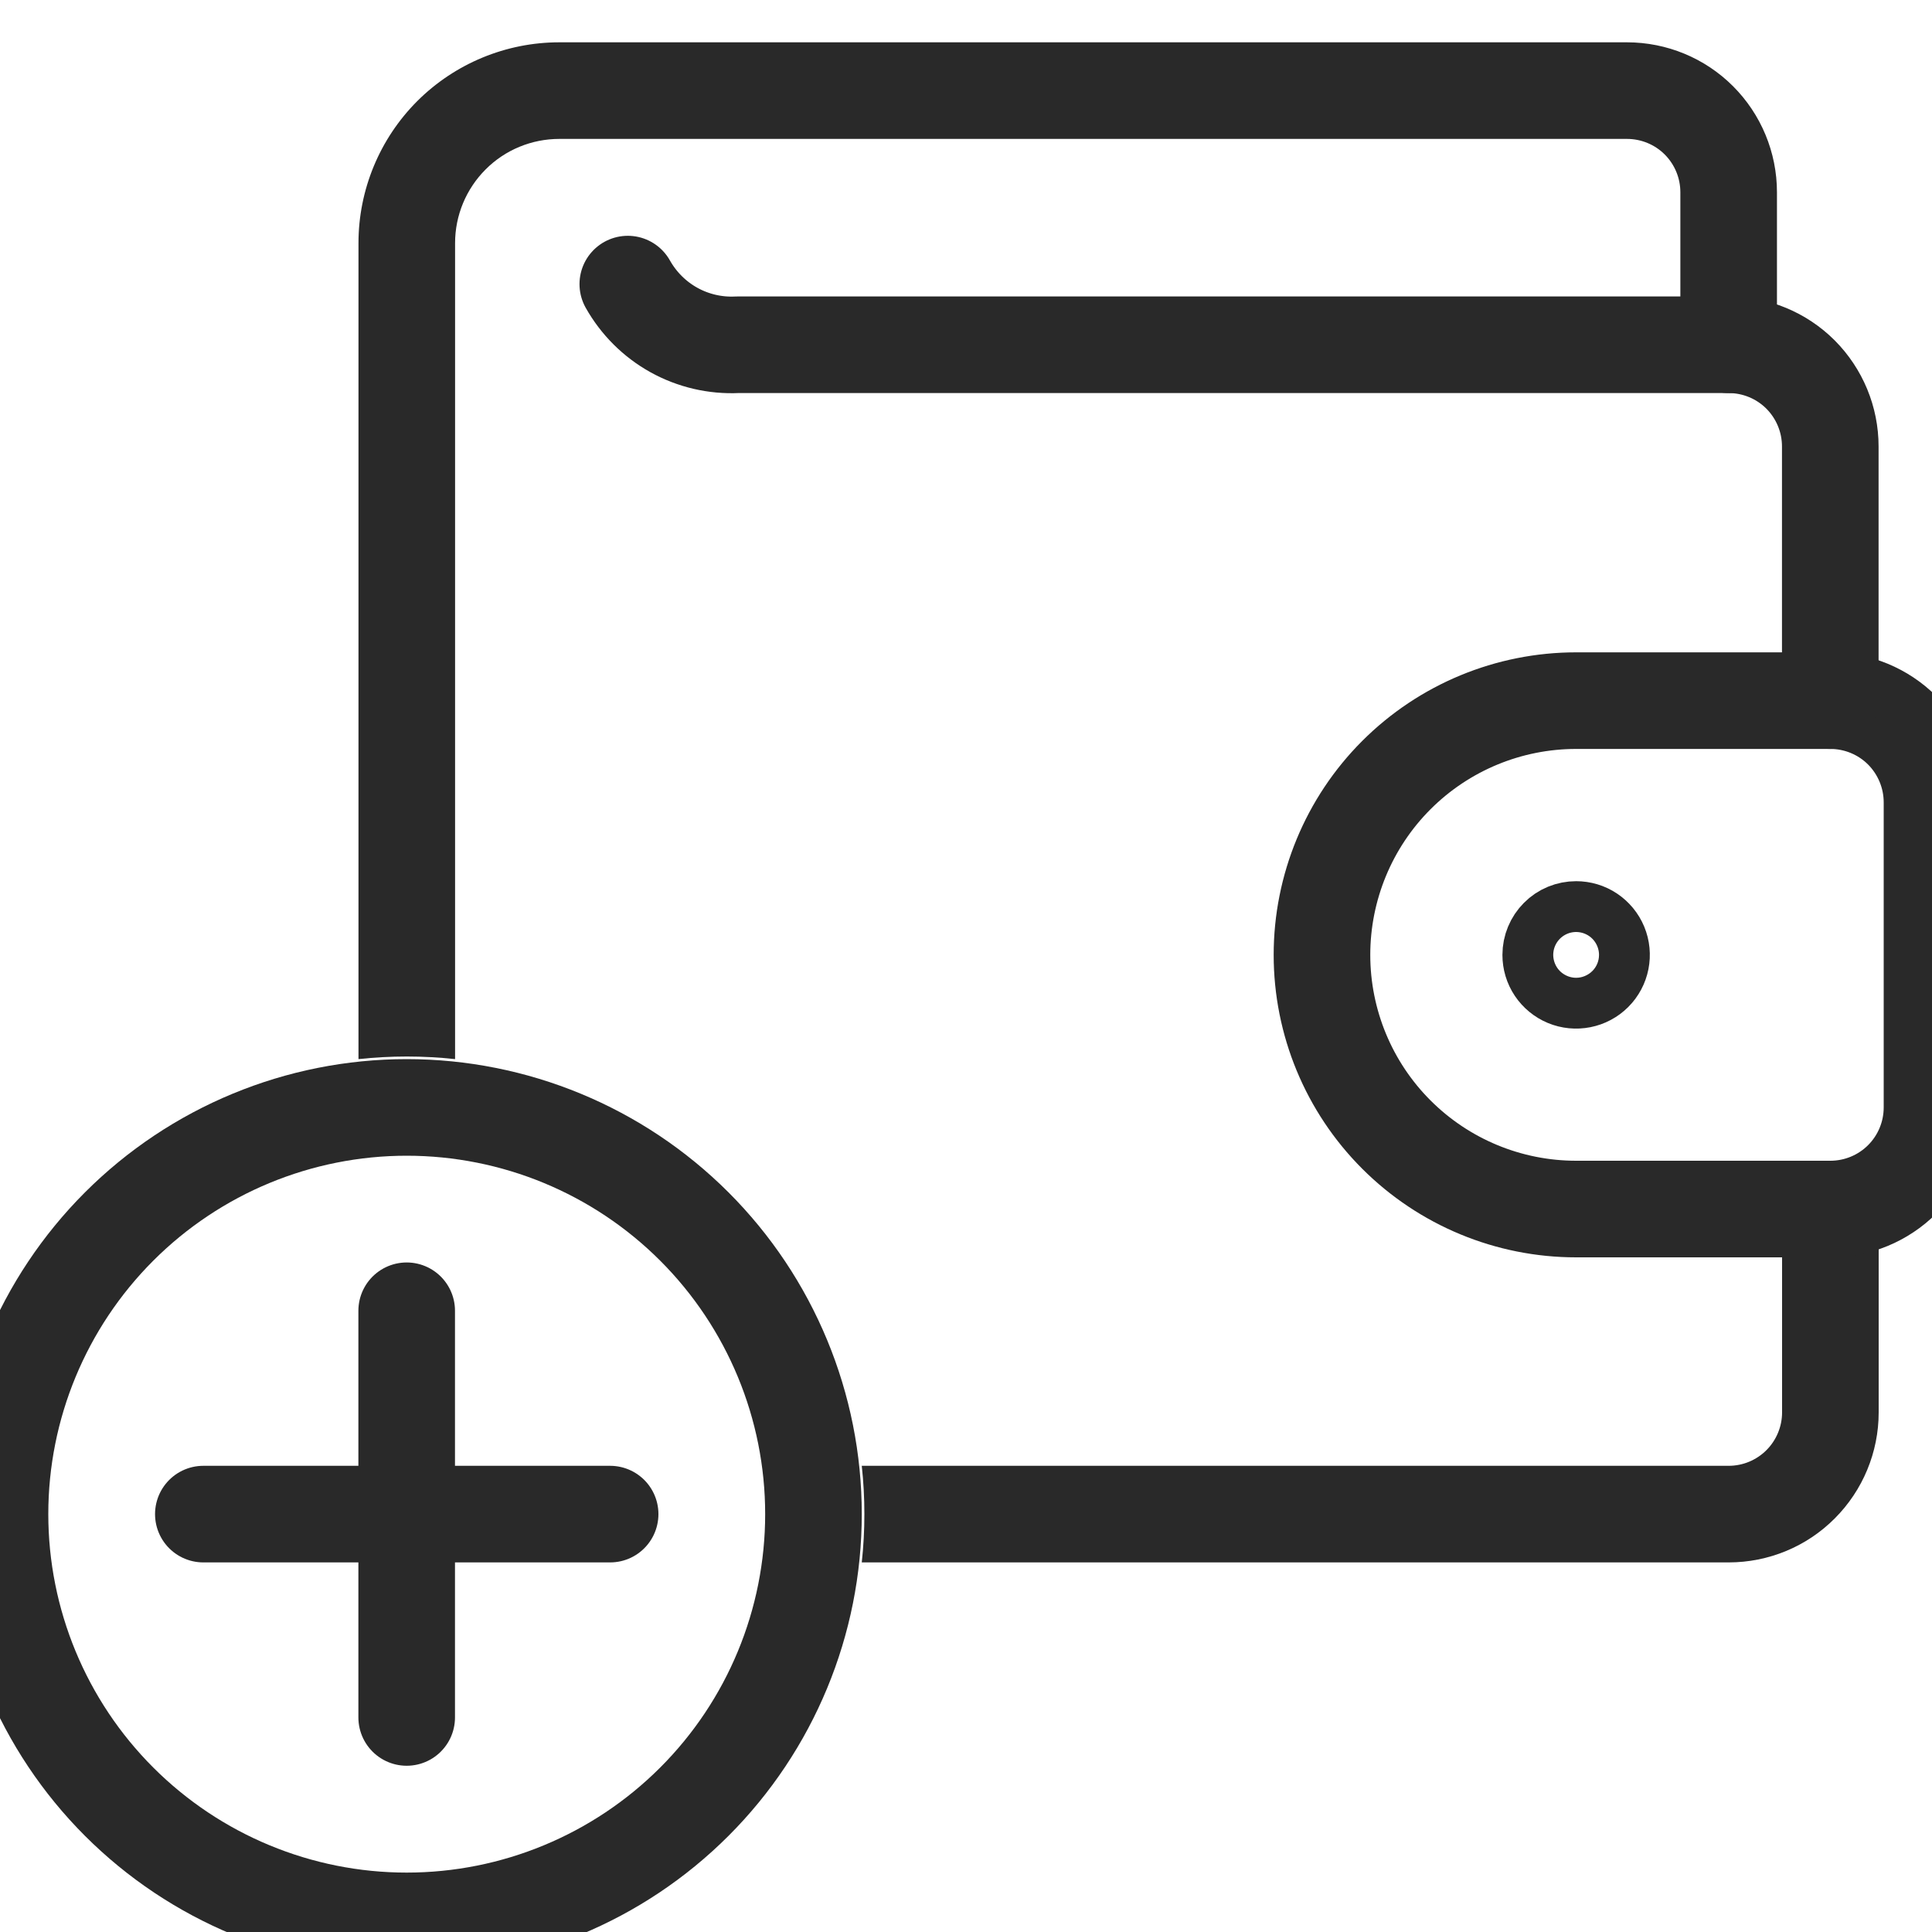
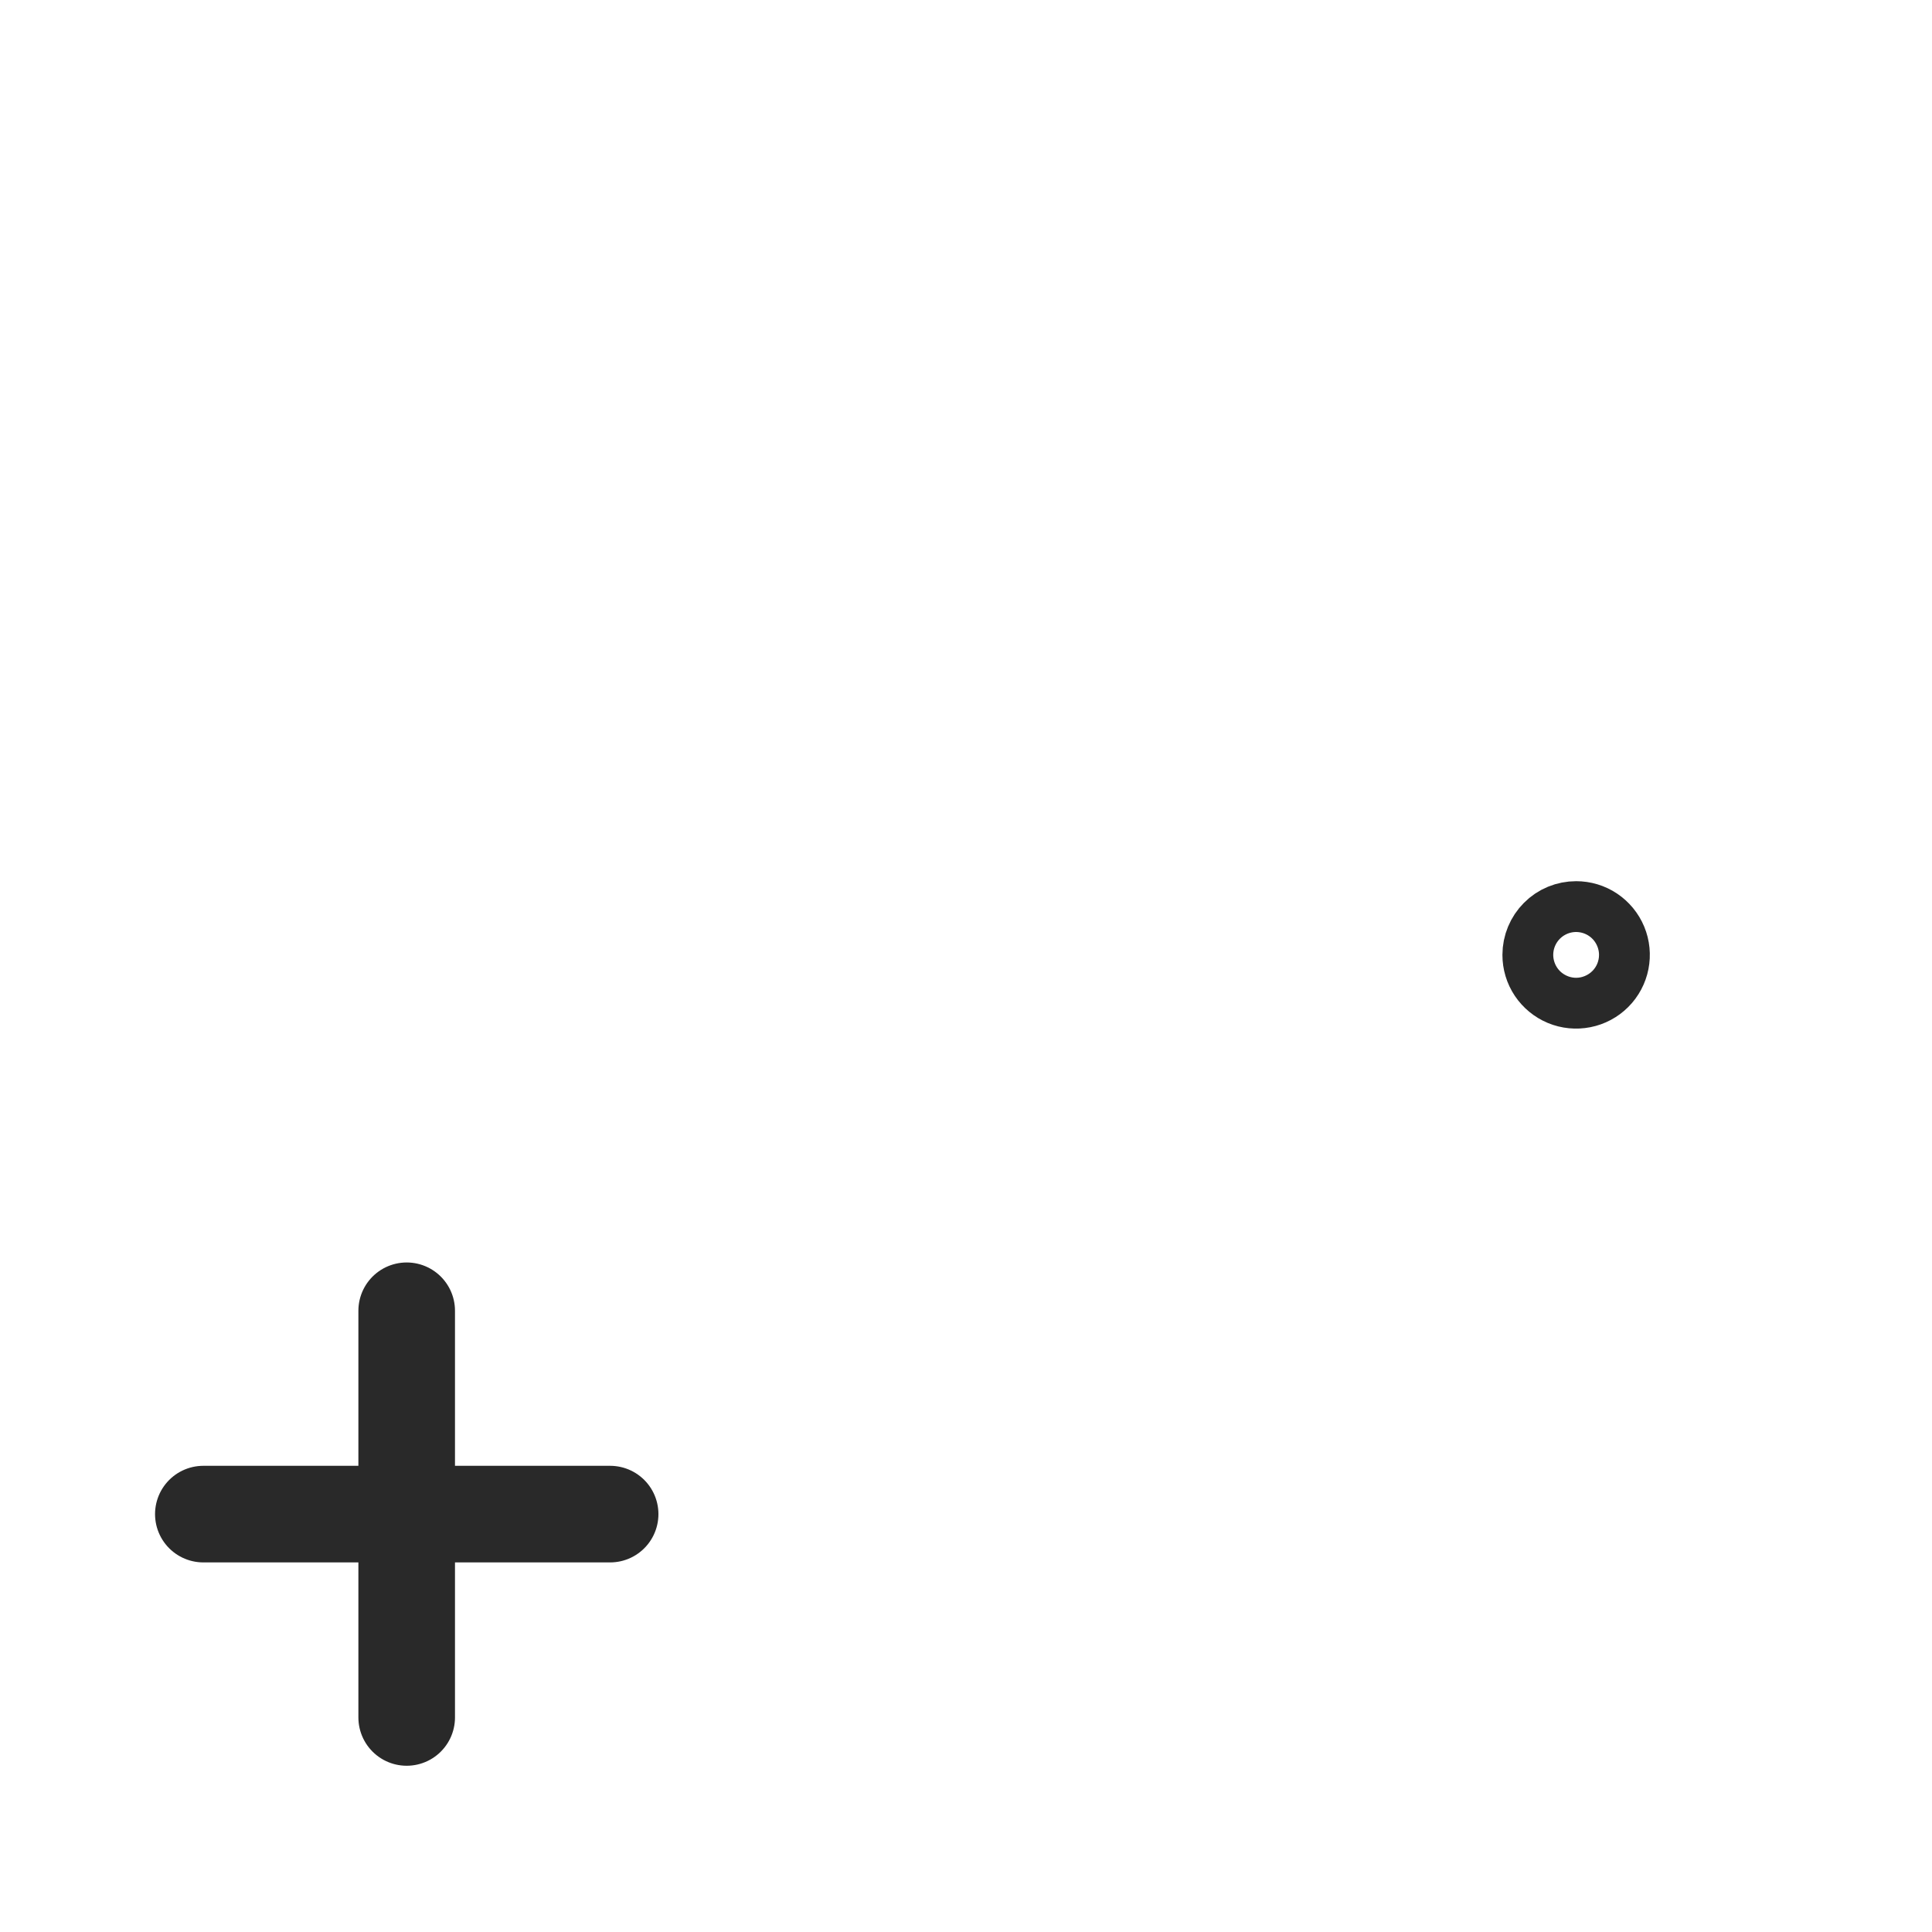
<svg xmlns="http://www.w3.org/2000/svg" width="20" height="20" viewBox="0 0 20 20" fill="none">
-   <path d="M0 15.674C0 16.791 0.444 17.862 1.233 18.651C2.023 19.441 3.094 19.885 4.21 19.885C5.327 19.885 6.398 19.441 7.188 18.651C7.977 17.862 8.421 16.791 8.421 15.674C8.421 14.557 7.977 13.486 7.188 12.697C6.398 11.907 5.327 11.464 4.21 11.464C3.094 11.464 2.023 11.907 1.233 12.697C0.444 13.486 0 14.557 0 15.674Z" stroke="#292929" stroke-linecap="round" stroke-linejoin="round" />
  <path d="M4.21 13.569V17.779" stroke="#292929" stroke-linecap="round" stroke-linejoin="round" />
  <path d="M2.105 15.674H6.316" stroke="#292929" stroke-linecap="round" stroke-linejoin="round" />
-   <path fill-rule="evenodd" clip-rule="evenodd" d="M5.027 1.754C5.229 1.551 5.504 1.438 5.79 1.438H16.842C16.989 1.438 17.13 1.496 17.233 1.599C17.337 1.703 17.395 1.844 17.395 1.99V3.569C17.395 3.845 17.619 4.069 17.895 4.069C18.171 4.069 18.395 3.845 18.395 3.569V1.99C18.395 1.578 18.231 1.183 17.94 0.892C17.649 0.601 17.254 0.438 16.842 0.438H5.79C5.239 0.438 4.71 0.657 4.32 1.046C3.93 1.436 3.711 1.965 3.711 2.516V10.964C3.876 10.946 4.043 10.937 4.211 10.937C4.379 10.937 4.546 10.946 4.711 10.964V2.516C4.711 2.23 4.825 1.956 5.027 1.754ZM8.921 15.174C8.939 15.339 8.948 15.506 8.948 15.674C8.948 15.842 8.939 16.009 8.921 16.174H17.895C18.307 16.174 18.702 16.011 18.993 15.719C19.284 15.428 19.448 15.033 19.448 14.621V12.516C19.448 12.24 19.224 12.016 18.948 12.016C18.672 12.016 18.448 12.24 18.448 12.516V14.621C18.448 14.768 18.389 14.909 18.286 15.012C18.182 15.116 18.041 15.174 17.895 15.174H8.921Z" fill="#292929" />
-   <path d="M18.948 12.516C19.227 12.516 19.495 12.405 19.692 12.208C19.889 12.011 20 11.743 20 11.464V8.306C20 8.027 19.889 7.759 19.692 7.561C19.495 7.364 19.227 7.253 18.948 7.253H16.316C15.618 7.253 14.949 7.53 14.455 8.024C13.962 8.517 13.685 9.187 13.685 9.885C13.685 10.583 13.962 11.252 14.455 11.745C14.949 12.239 15.618 12.516 16.316 12.516H18.948Z" stroke="#292929" stroke-linecap="round" stroke-linejoin="round" />
  <path d="M16.316 9.622C16.368 9.622 16.419 9.637 16.462 9.666C16.505 9.695 16.539 9.736 16.559 9.784C16.579 9.832 16.584 9.885 16.574 9.936C16.564 9.987 16.539 10.034 16.502 10.071C16.465 10.108 16.418 10.133 16.367 10.143C16.316 10.153 16.263 10.148 16.215 10.128C16.167 10.108 16.126 10.074 16.097 10.031C16.068 9.988 16.053 9.937 16.053 9.885C16.053 9.815 16.081 9.748 16.13 9.699C16.179 9.649 16.246 9.622 16.316 9.622Z" stroke="#292929" stroke-linecap="round" stroke-linejoin="round" />
-   <path d="M18.947 7.253V4.622C18.947 4.342 18.836 4.075 18.639 3.877C18.442 3.68 18.174 3.569 17.895 3.569H7.632C7.403 3.58 7.176 3.527 6.976 3.416C6.776 3.305 6.611 3.14 6.499 2.941" stroke="#292929" stroke-linecap="round" stroke-linejoin="round" />
</svg>